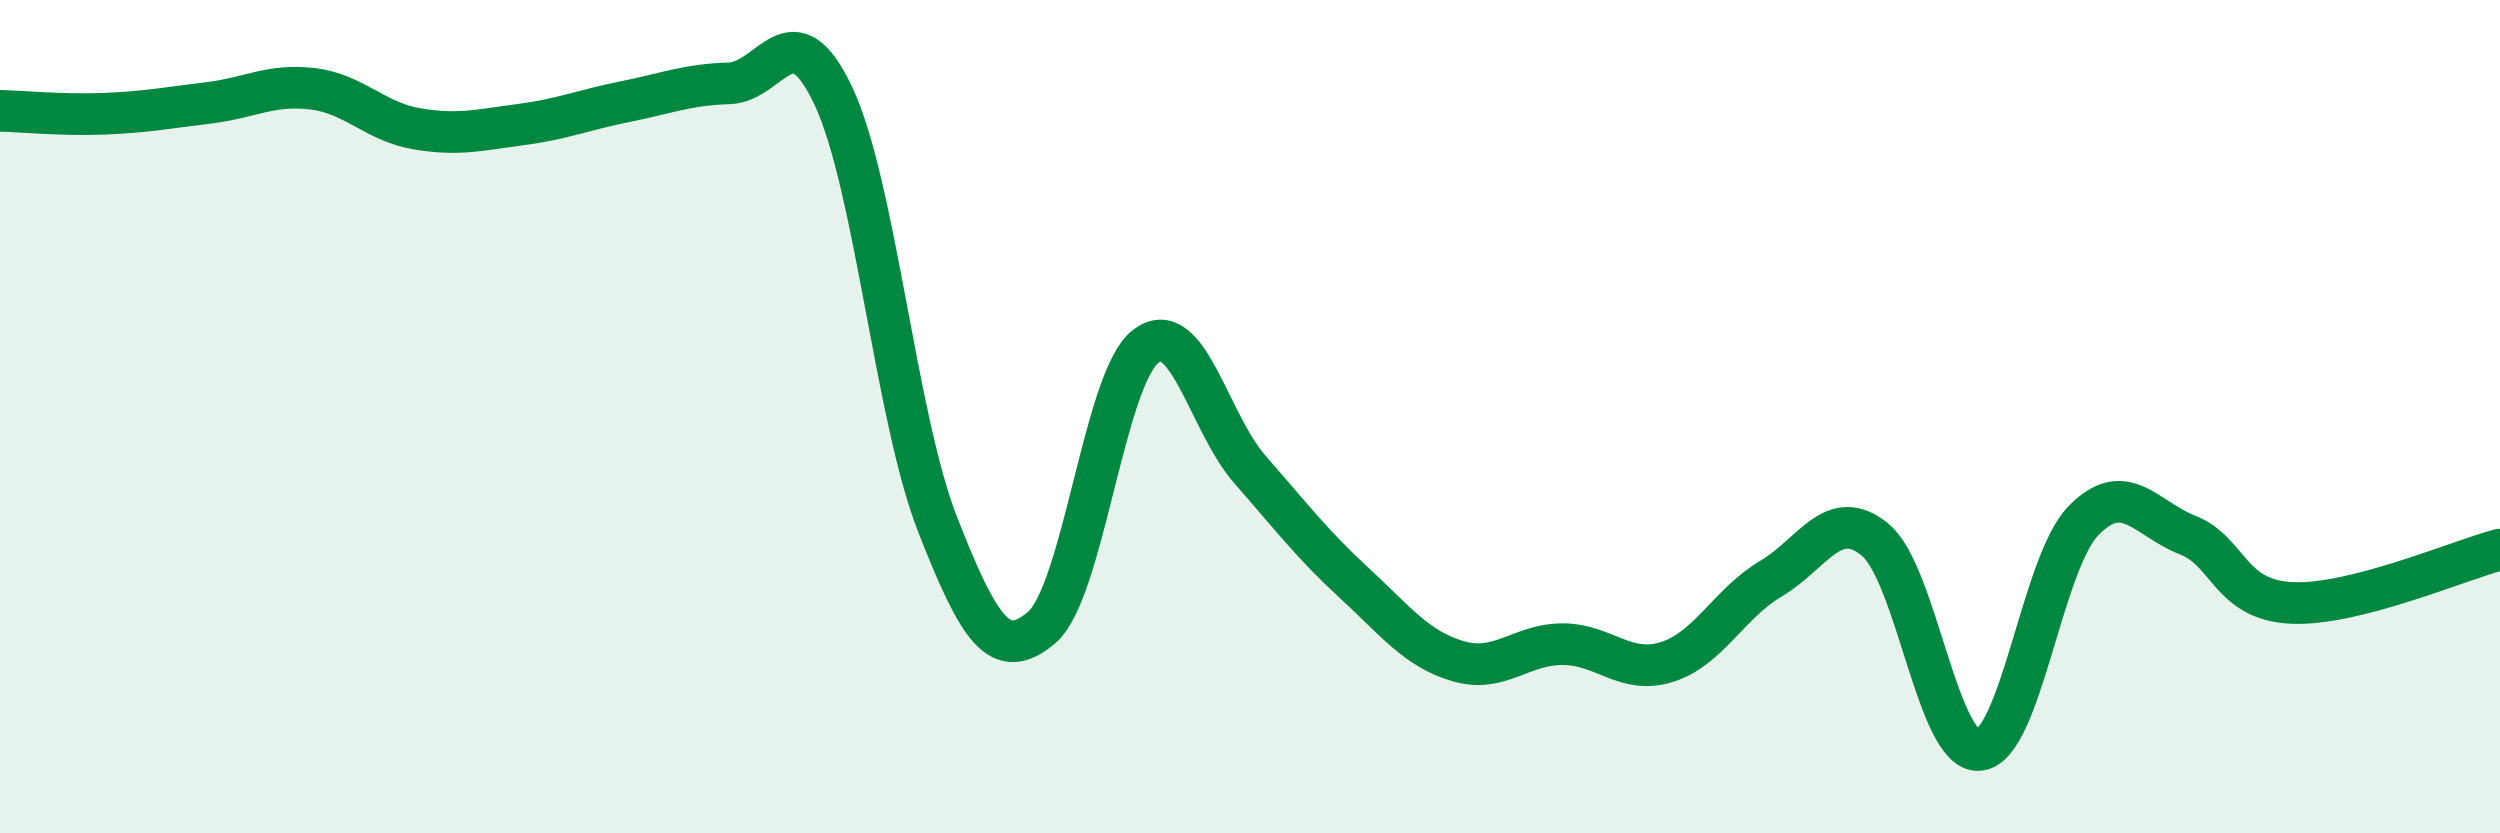
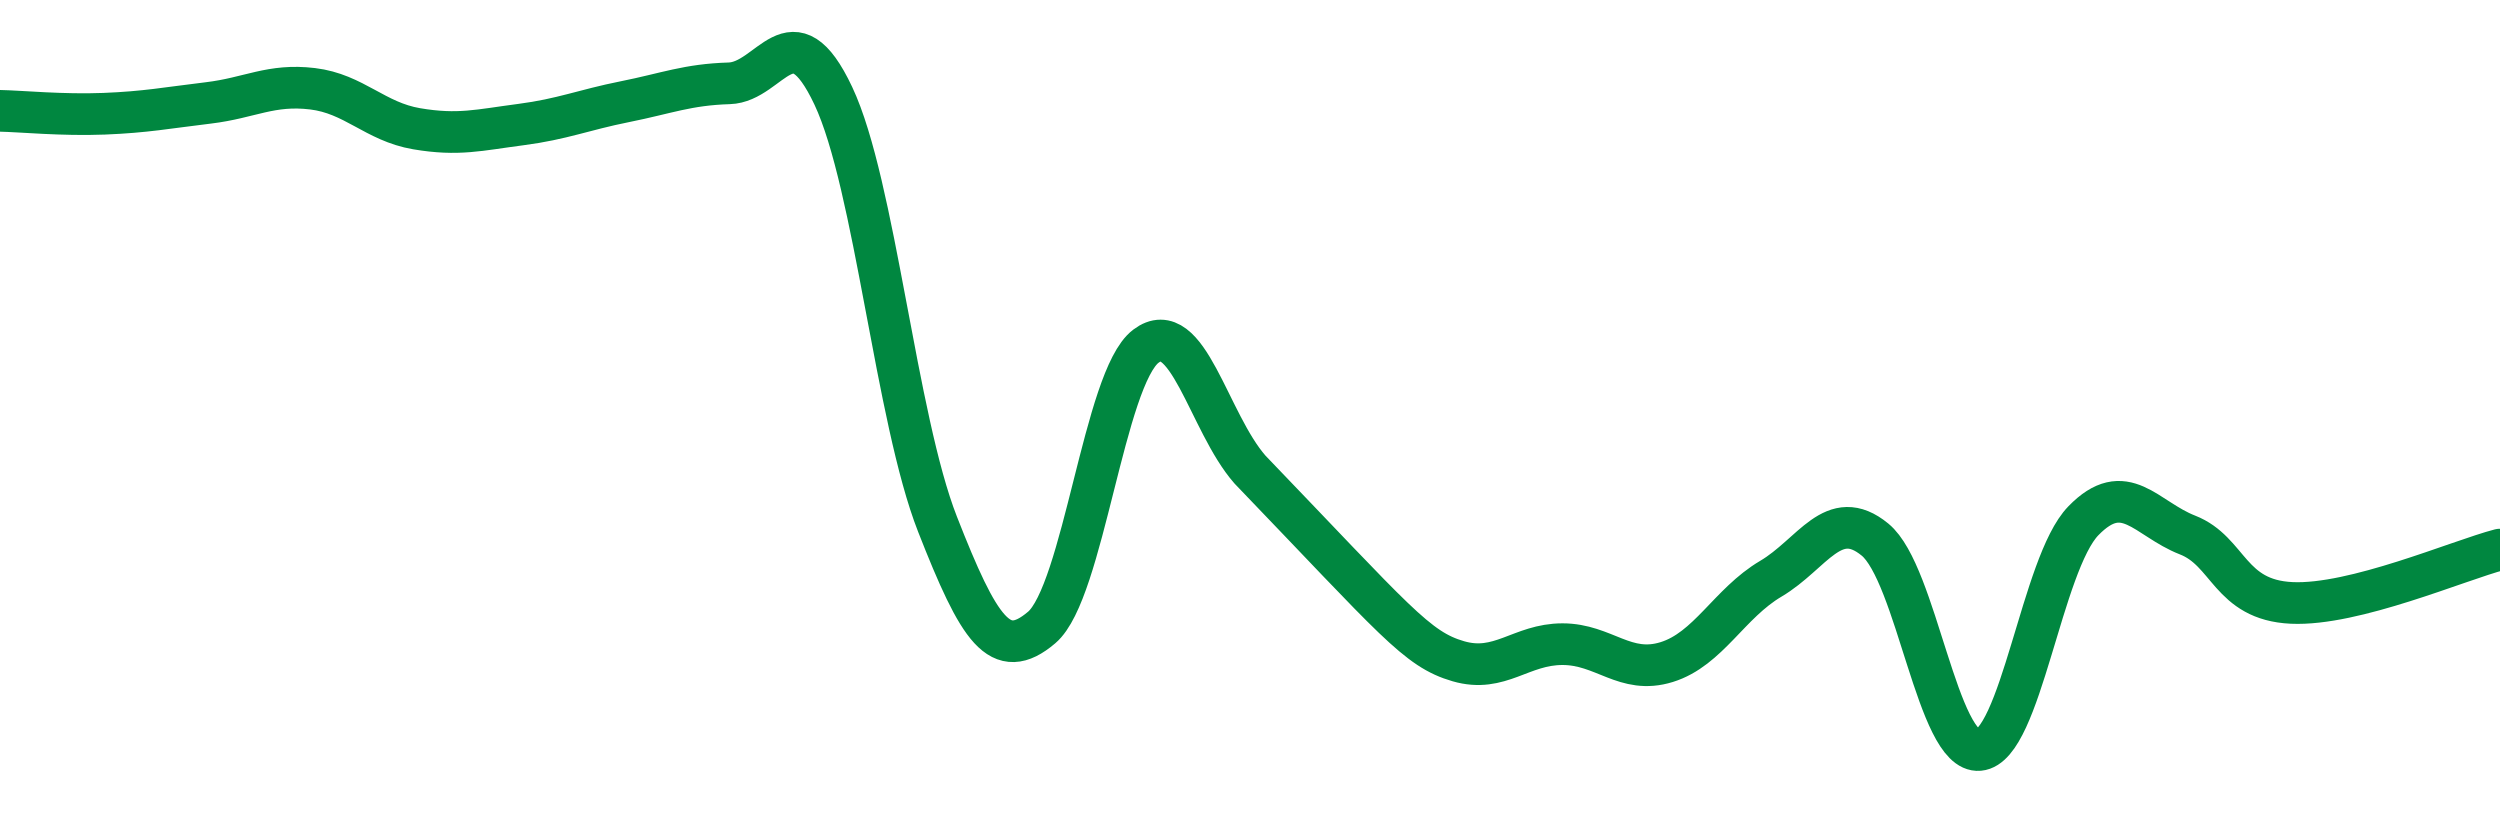
<svg xmlns="http://www.w3.org/2000/svg" width="60" height="20" viewBox="0 0 60 20">
-   <path d="M 0,2.66 C 0.5,2.67 1.5,2.77 2.5,2.73 C 3.5,2.69 4,2.59 5,2.47 C 6,2.35 6.5,2.01 7.5,2.13 C 8.5,2.25 9,2.92 10,3.09 C 11,3.26 11.5,3.12 12.5,2.99 C 13.5,2.86 14,2.64 15,2.44 C 16,2.24 16.5,2.03 17.5,2 C 18.5,1.97 19,0.18 20,2.3 C 21,4.42 21.5,10.03 22.5,12.58 C 23.5,15.13 24,15.91 25,15.06 C 26,14.21 26.5,9.07 27.5,8.31 C 28.5,7.55 29,10.13 30,11.27 C 31,12.41 31.5,13.07 32.5,13.99 C 33.5,14.91 34,15.58 35,15.87 C 36,16.16 36.5,15.46 37.5,15.46 C 38.5,15.46 39,16.2 40,15.89 C 41,15.58 41.5,14.48 42.5,13.89 C 43.5,13.3 44,12.13 45,12.95 C 46,13.77 46.5,18.09 47.5,18 C 48.5,17.91 49,13.53 50,12.5 C 51,11.47 51.5,12.45 52.5,12.84 C 53.5,13.23 53.5,14.4 55,14.47 C 56.5,14.54 59,13.45 60,13.19L60 20L0 20Z" fill="#008740" opacity="0.1" stroke-linecap="round" stroke-linejoin="round" />
-   <path d="M 0,2.66 C 0.5,2.67 1.5,2.77 2.5,2.73 C 3.5,2.69 4,2.59 5,2.47 C 6,2.35 6.5,2.01 7.5,2.13 C 8.5,2.25 9,2.92 10,3.09 C 11,3.26 11.5,3.12 12.5,2.99 C 13.5,2.86 14,2.64 15,2.44 C 16,2.24 16.5,2.03 17.5,2 C 18.5,1.97 19,0.18 20,2.3 C 21,4.42 21.5,10.03 22.5,12.58 C 23.5,15.13 24,15.91 25,15.06 C 26,14.21 26.5,9.07 27.5,8.31 C 28.5,7.55 29,10.13 30,11.27 C 31,12.41 31.5,13.07 32.5,13.99 C 33.5,14.91 34,15.58 35,15.87 C 36,16.16 36.5,15.46 37.5,15.46 C 38.5,15.46 39,16.2 40,15.89 C 41,15.58 41.5,14.48 42.5,13.89 C 43.5,13.3 44,12.13 45,12.95 C 46,13.77 46.5,18.09 47.5,18 C 48.5,17.91 49,13.53 50,12.5 C 51,11.47 51.5,12.45 52.5,12.84 C 53.5,13.23 53.5,14.4 55,14.47 C 56.5,14.54 59,13.45 60,13.19" stroke="#008740" stroke-width="1" fill="none" stroke-linecap="round" stroke-linejoin="round" />
+   <path d="M 0,2.66 C 0.5,2.67 1.5,2.77 2.5,2.73 C 3.5,2.69 4,2.59 5,2.47 C 6,2.35 6.5,2.01 7.5,2.13 C 8.5,2.25 9,2.92 10,3.09 C 11,3.26 11.5,3.12 12.5,2.99 C 13.5,2.86 14,2.64 15,2.44 C 16,2.24 16.5,2.03 17.5,2 C 18.5,1.97 19,0.18 20,2.3 C 21,4.42 21.5,10.03 22.5,12.58 C 23.5,15.13 24,15.91 25,15.06 C 26,14.21 26.5,9.07 27.5,8.31 C 28.5,7.55 29,10.13 30,11.27 C 33.5,14.91 34,15.58 35,15.87 C 36,16.16 36.5,15.46 37.5,15.46 C 38.5,15.46 39,16.2 40,15.89 C 41,15.58 41.5,14.48 42.5,13.89 C 43.5,13.3 44,12.13 45,12.95 C 46,13.77 46.5,18.09 47.5,18 C 48.5,17.91 49,13.53 50,12.5 C 51,11.47 51.5,12.45 52.5,12.84 C 53.5,13.23 53.5,14.4 55,14.47 C 56.5,14.54 59,13.45 60,13.19" stroke="#008740" stroke-width="1" fill="none" stroke-linecap="round" stroke-linejoin="round" />
</svg>